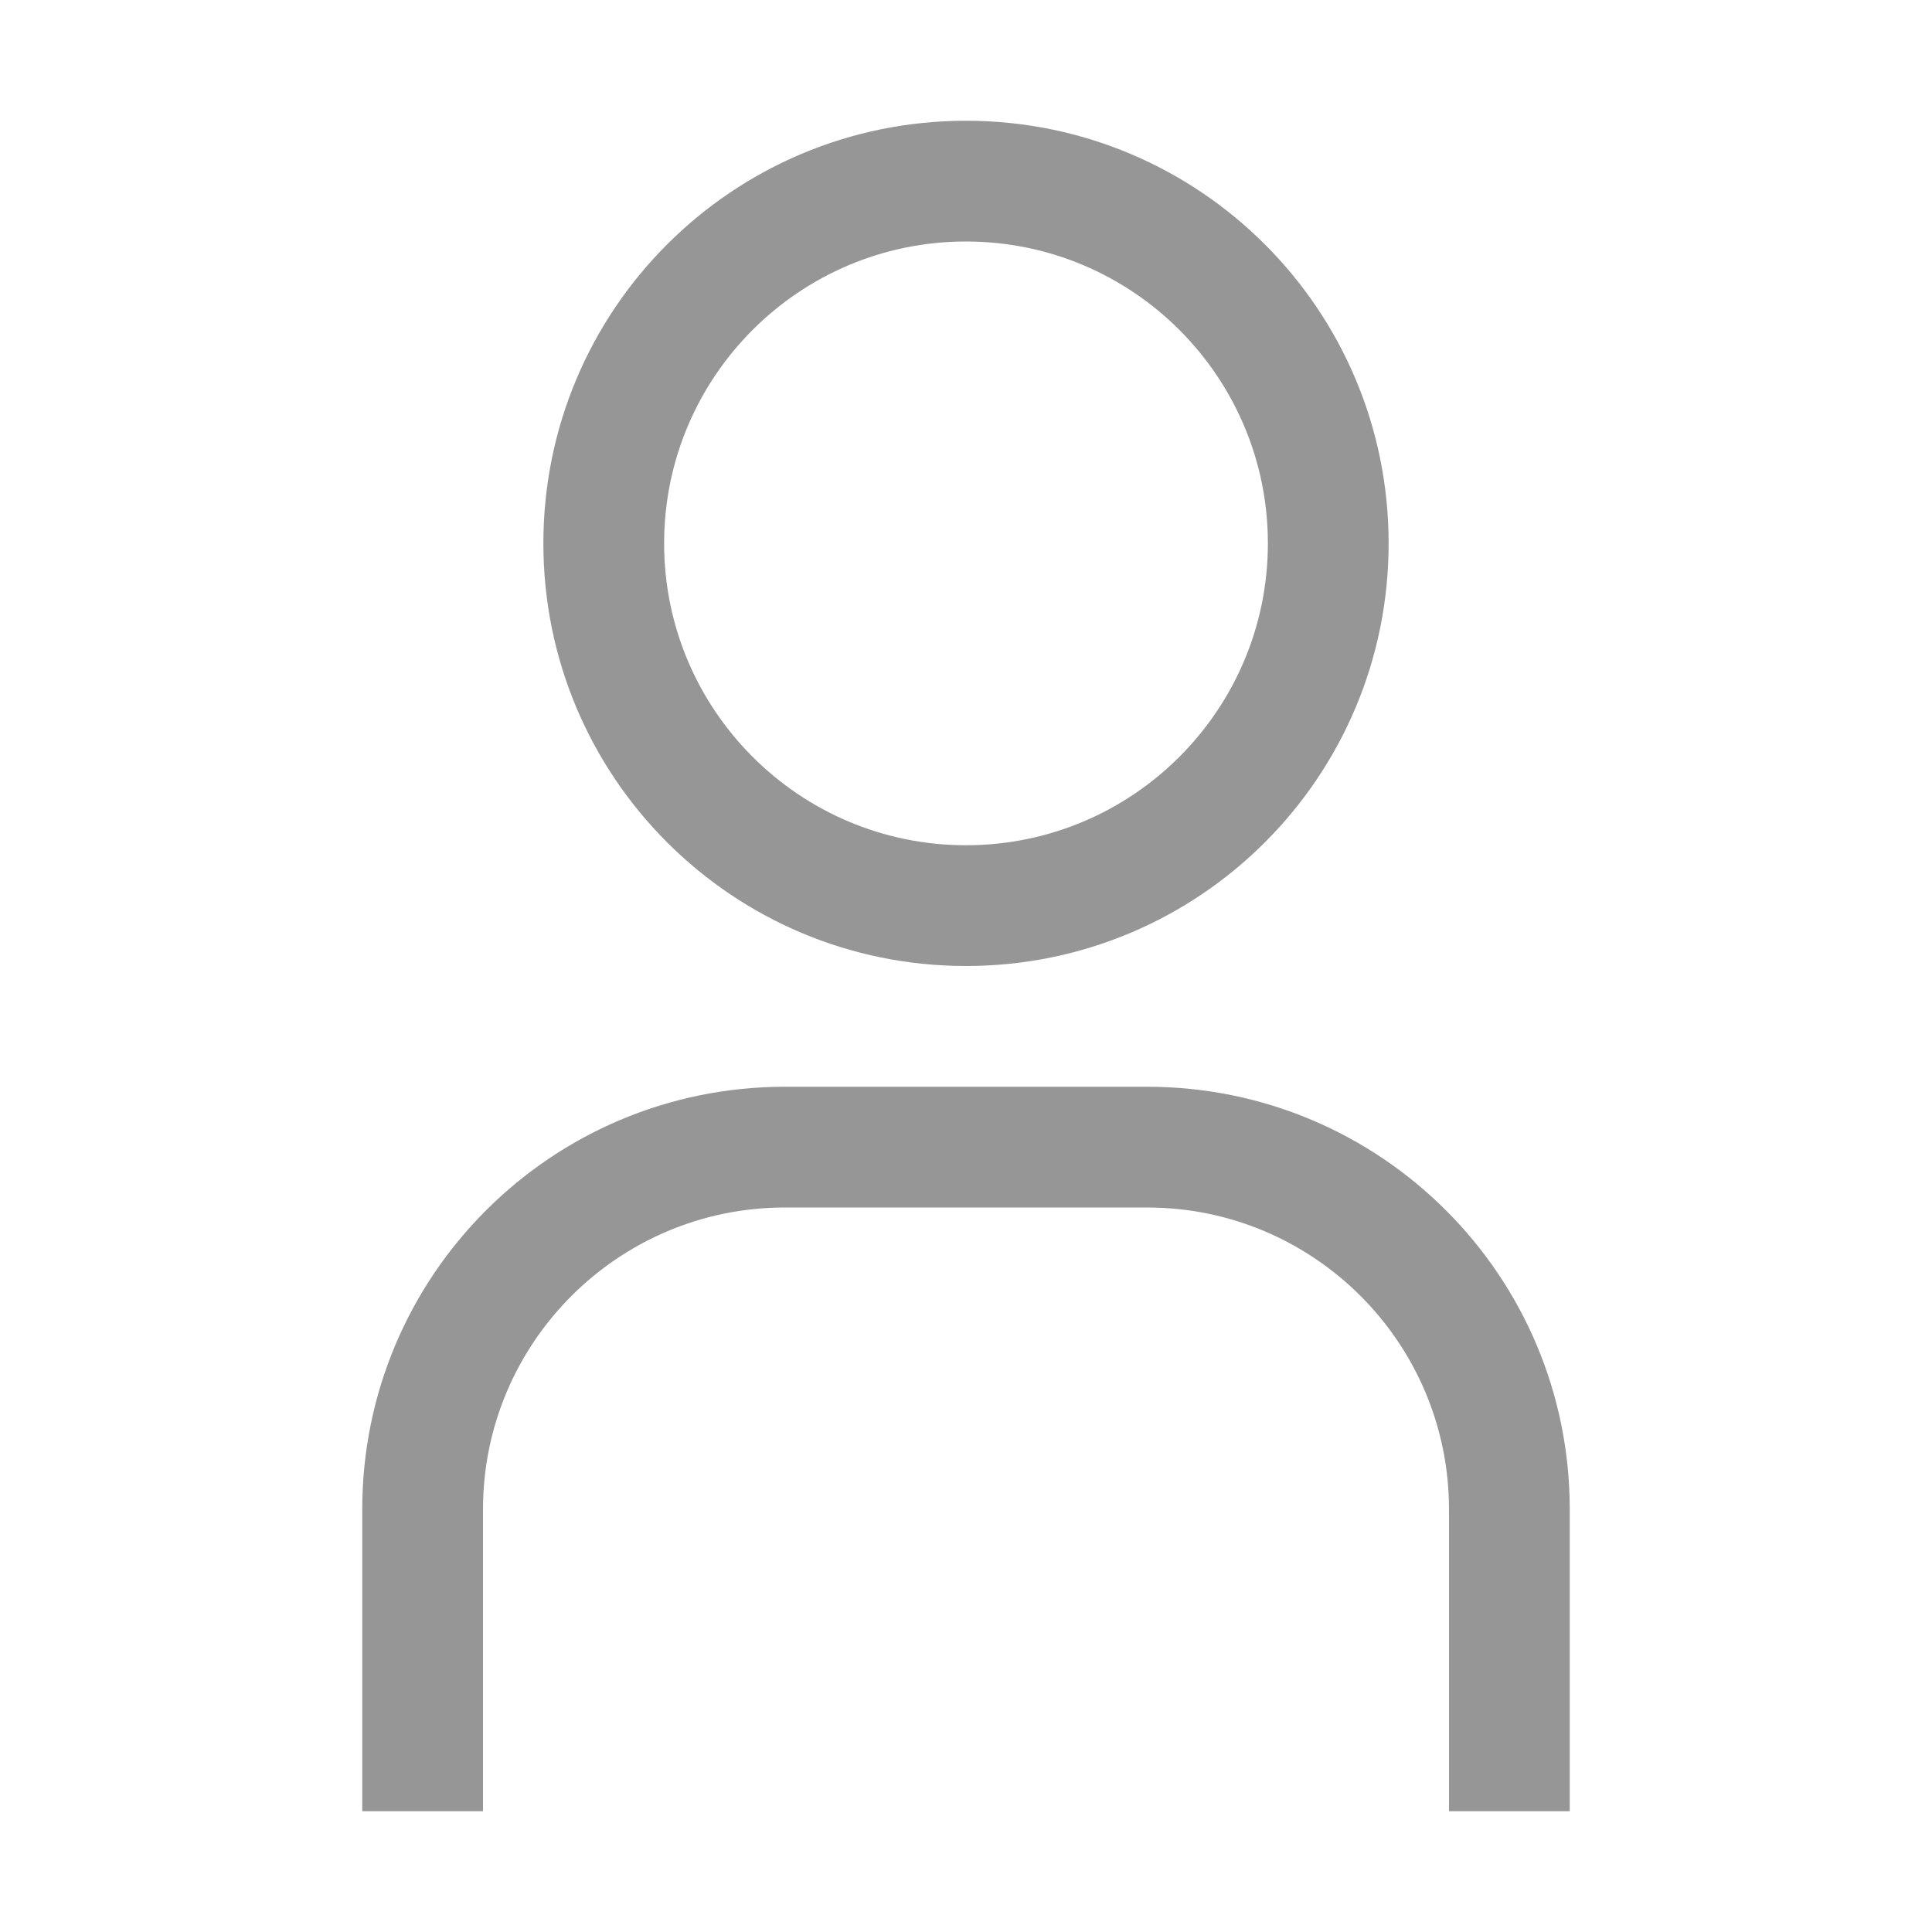
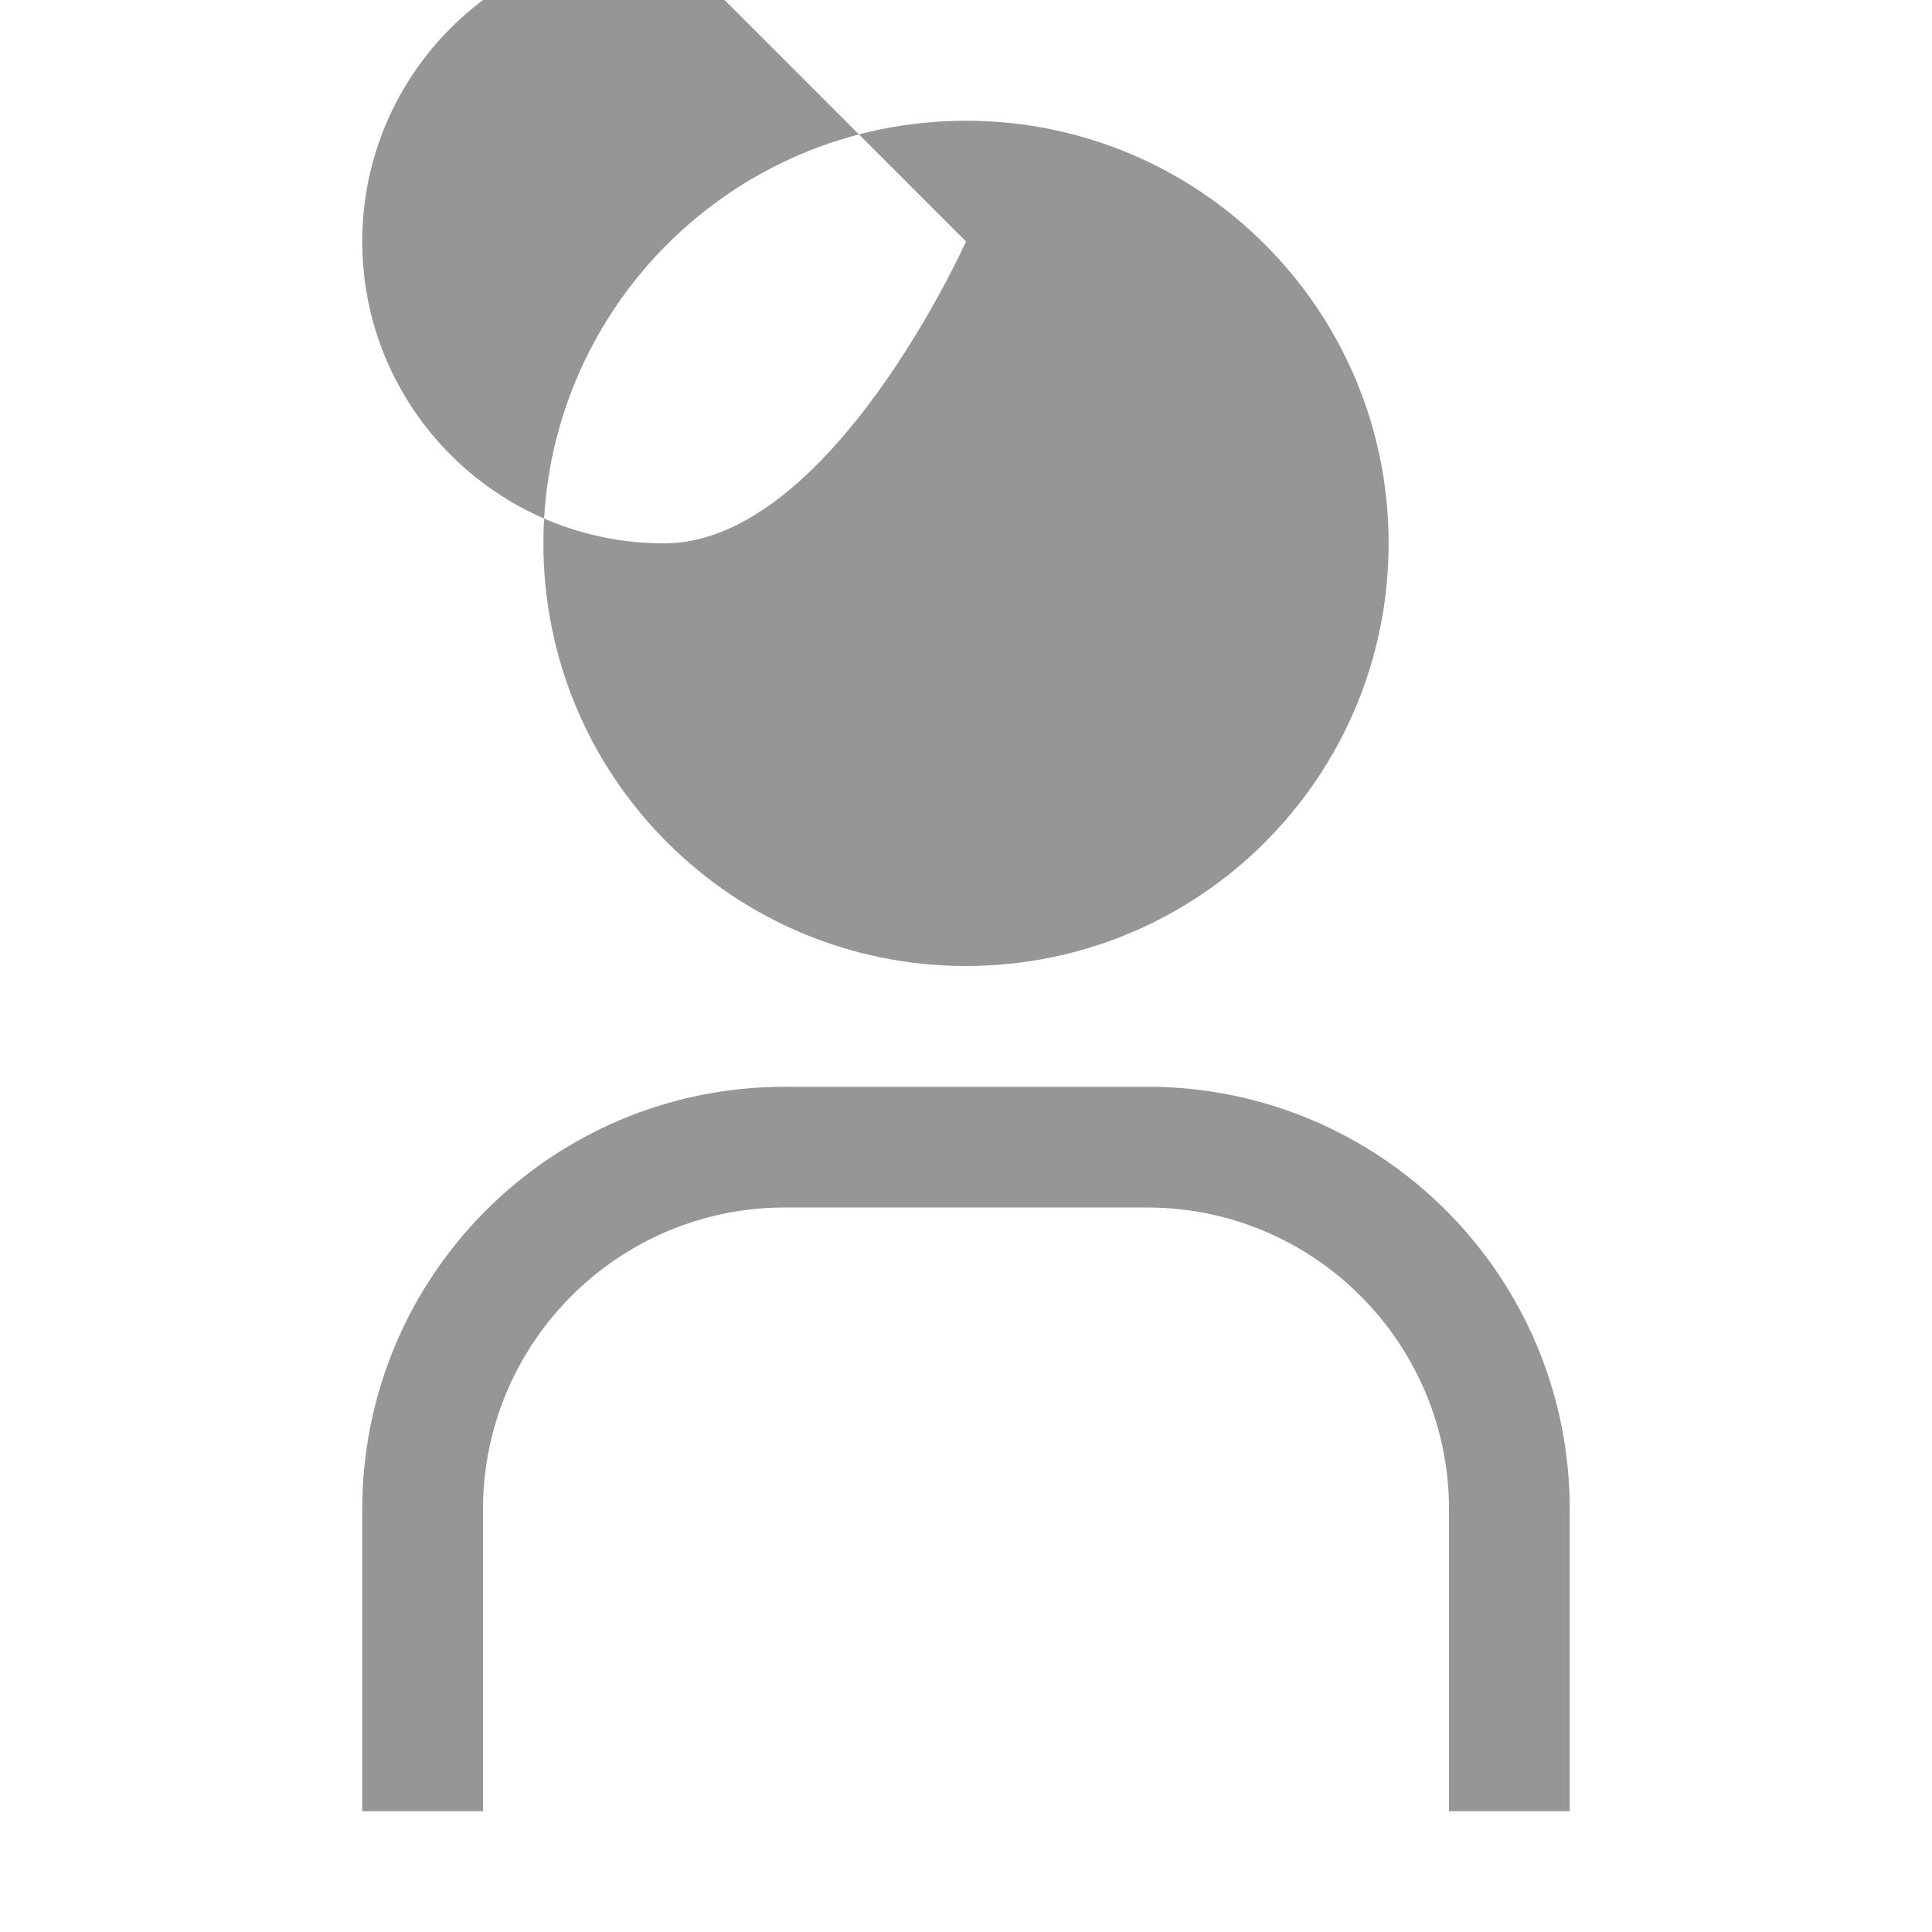
<svg xmlns="http://www.w3.org/2000/svg" id="icon" version="1.1" viewBox="0 0 32 32">
  <defs>
    <style>
      .st0 {
        fill: none;
      }

      .st1 {
        fill: #969696;
      }
    </style>
  </defs>
-   <path class="st1" d="M16,4c2.76,0,5,2.24,5,5s-2.24,5-5,5-5-2.24-5-5,2.24-5,5-5M16,2c-3.87,0-7,3.13-7,7s3.13,7,7,7,7-3.13,7-7-3.13-7-7-7Z" />
+   <path class="st1" d="M16,4s-2.24,5-5,5-5-2.24-5-5,2.24-5,5-5M16,2c-3.87,0-7,3.13-7,7s3.13,7,7,7,7-3.13,7-7-3.13-7-7-7Z" />
  <path class="st1" d="M26,30h-2v-5c0-2.76-2.24-5-5-5h-6c-2.76,0-5,2.24-5,5v5h-2v-5c0-3.87,3.13-7,7-7h6c3.87,0,7,3.13,7,7v5Z" />
-   <rect id="_Transparent_Rectangle_" class="st0" y="0" width="32" height="32" />
</svg>